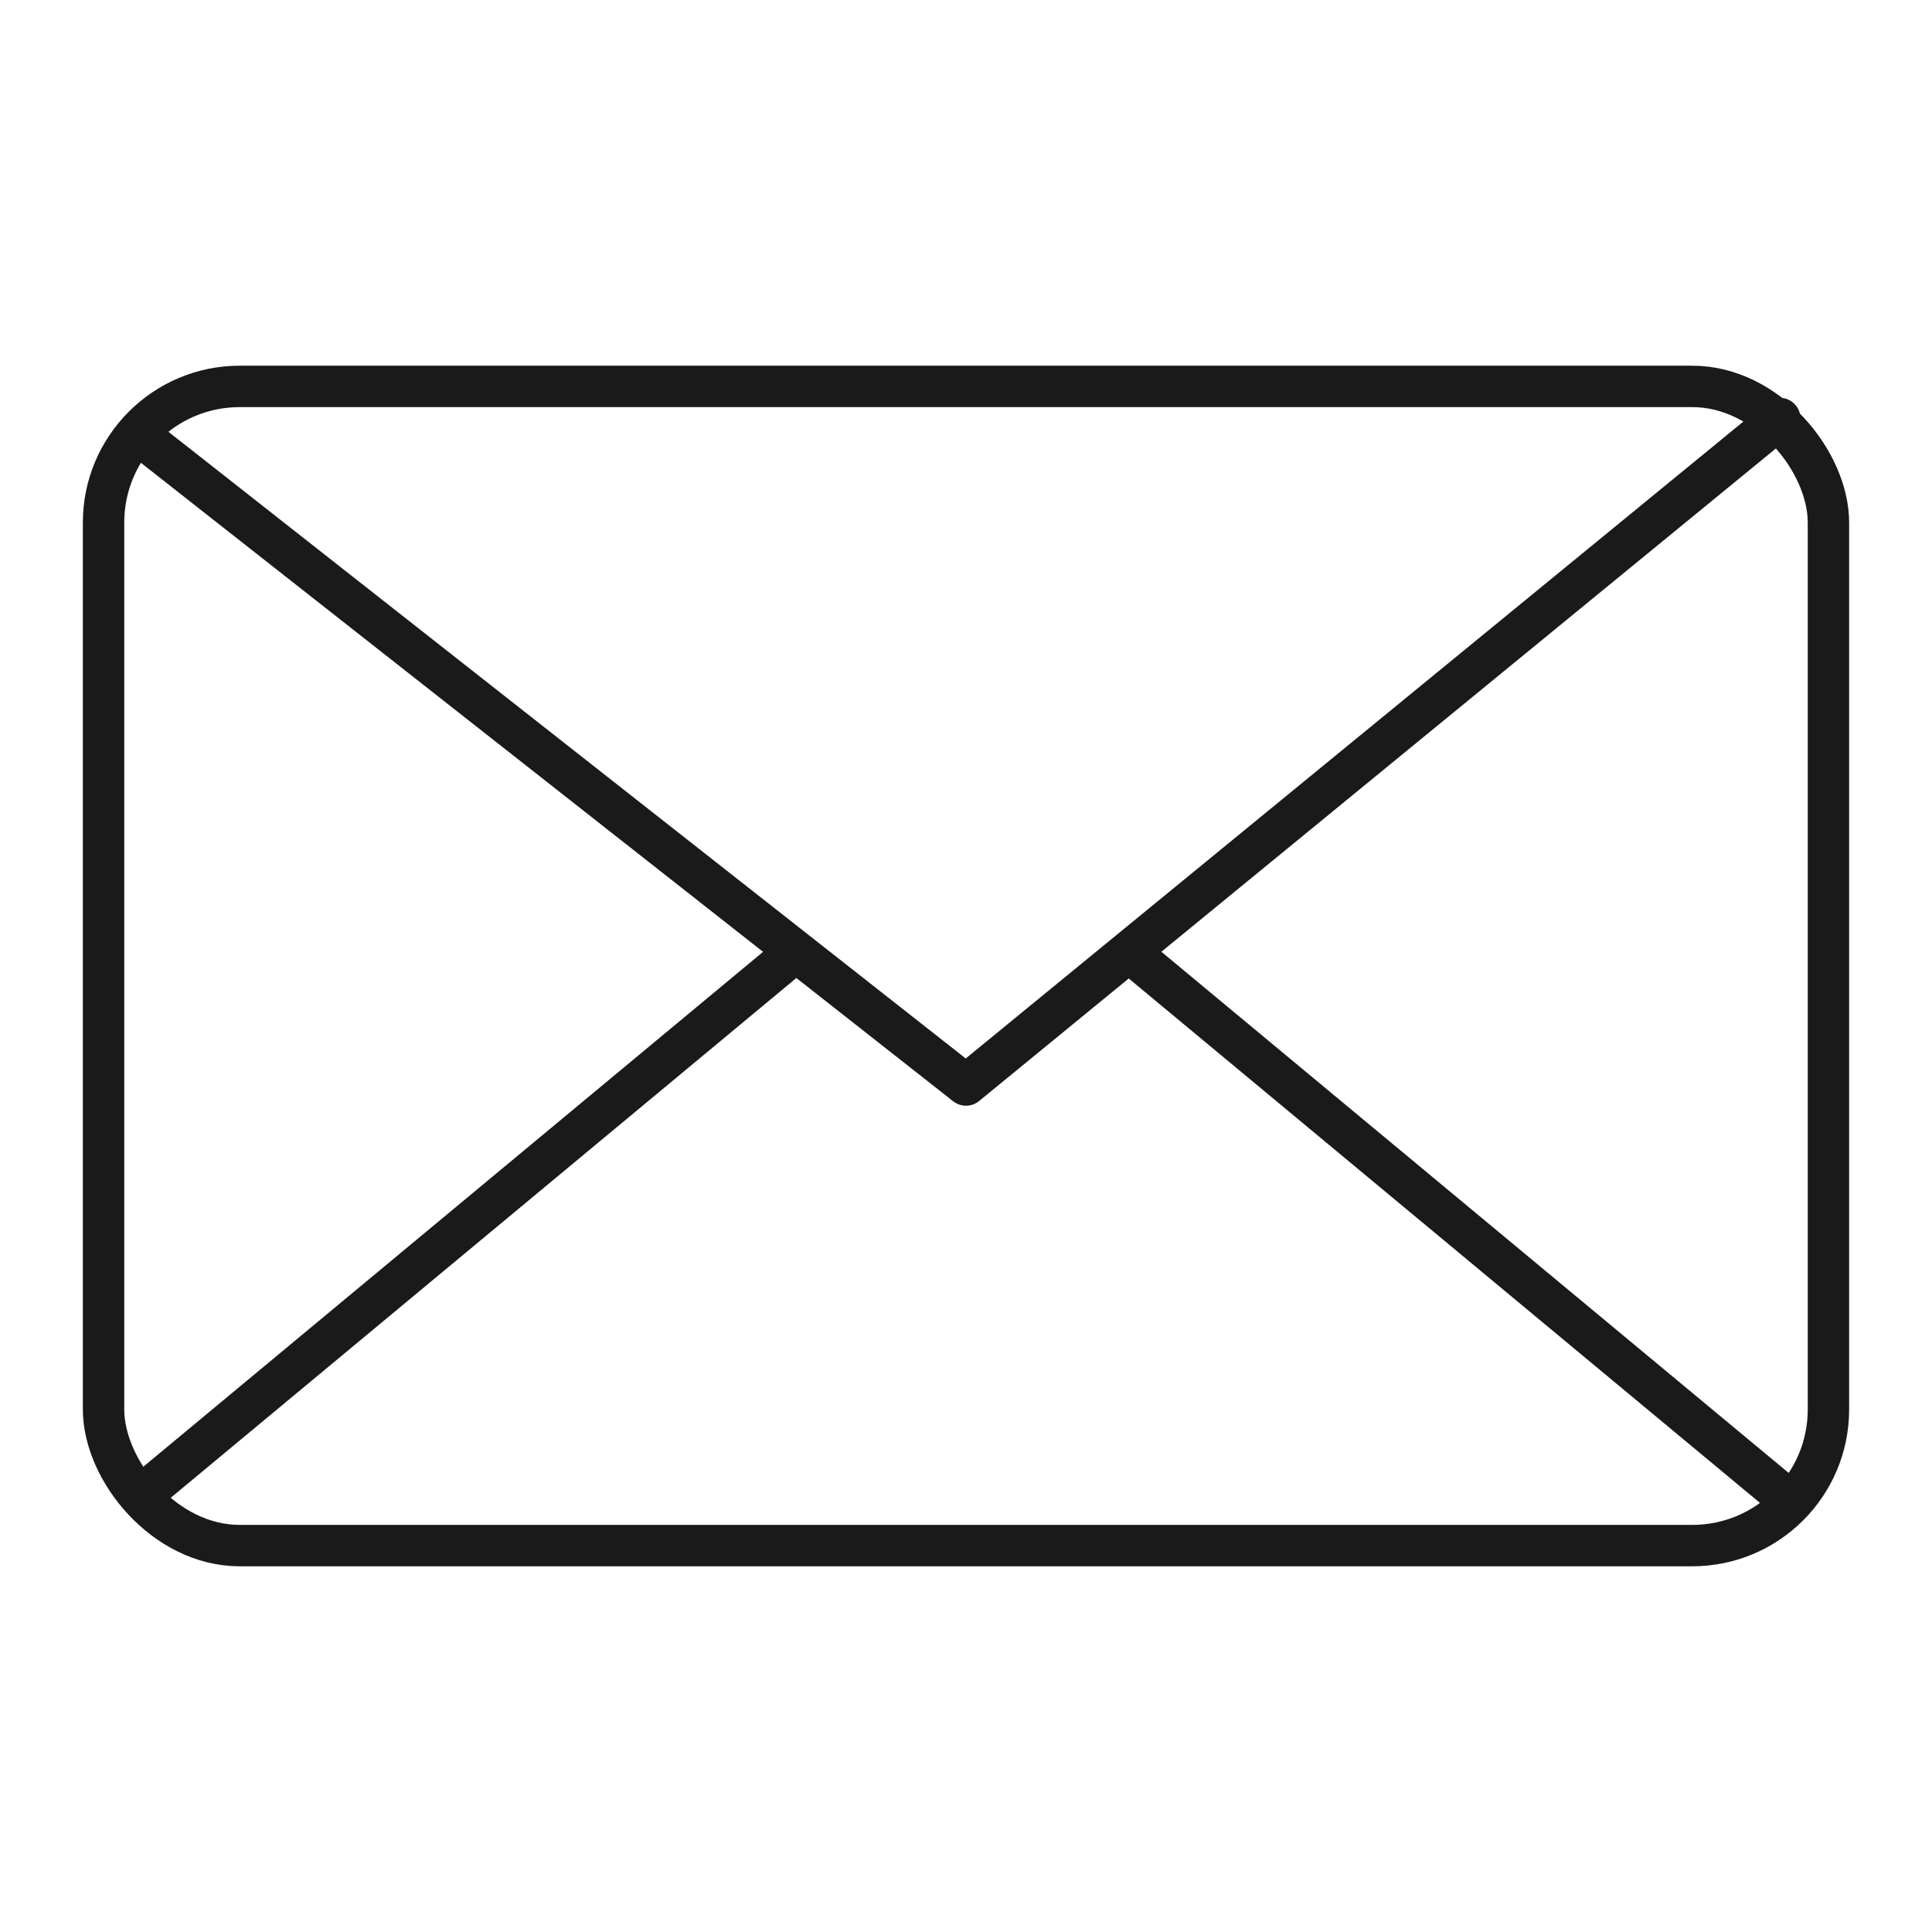
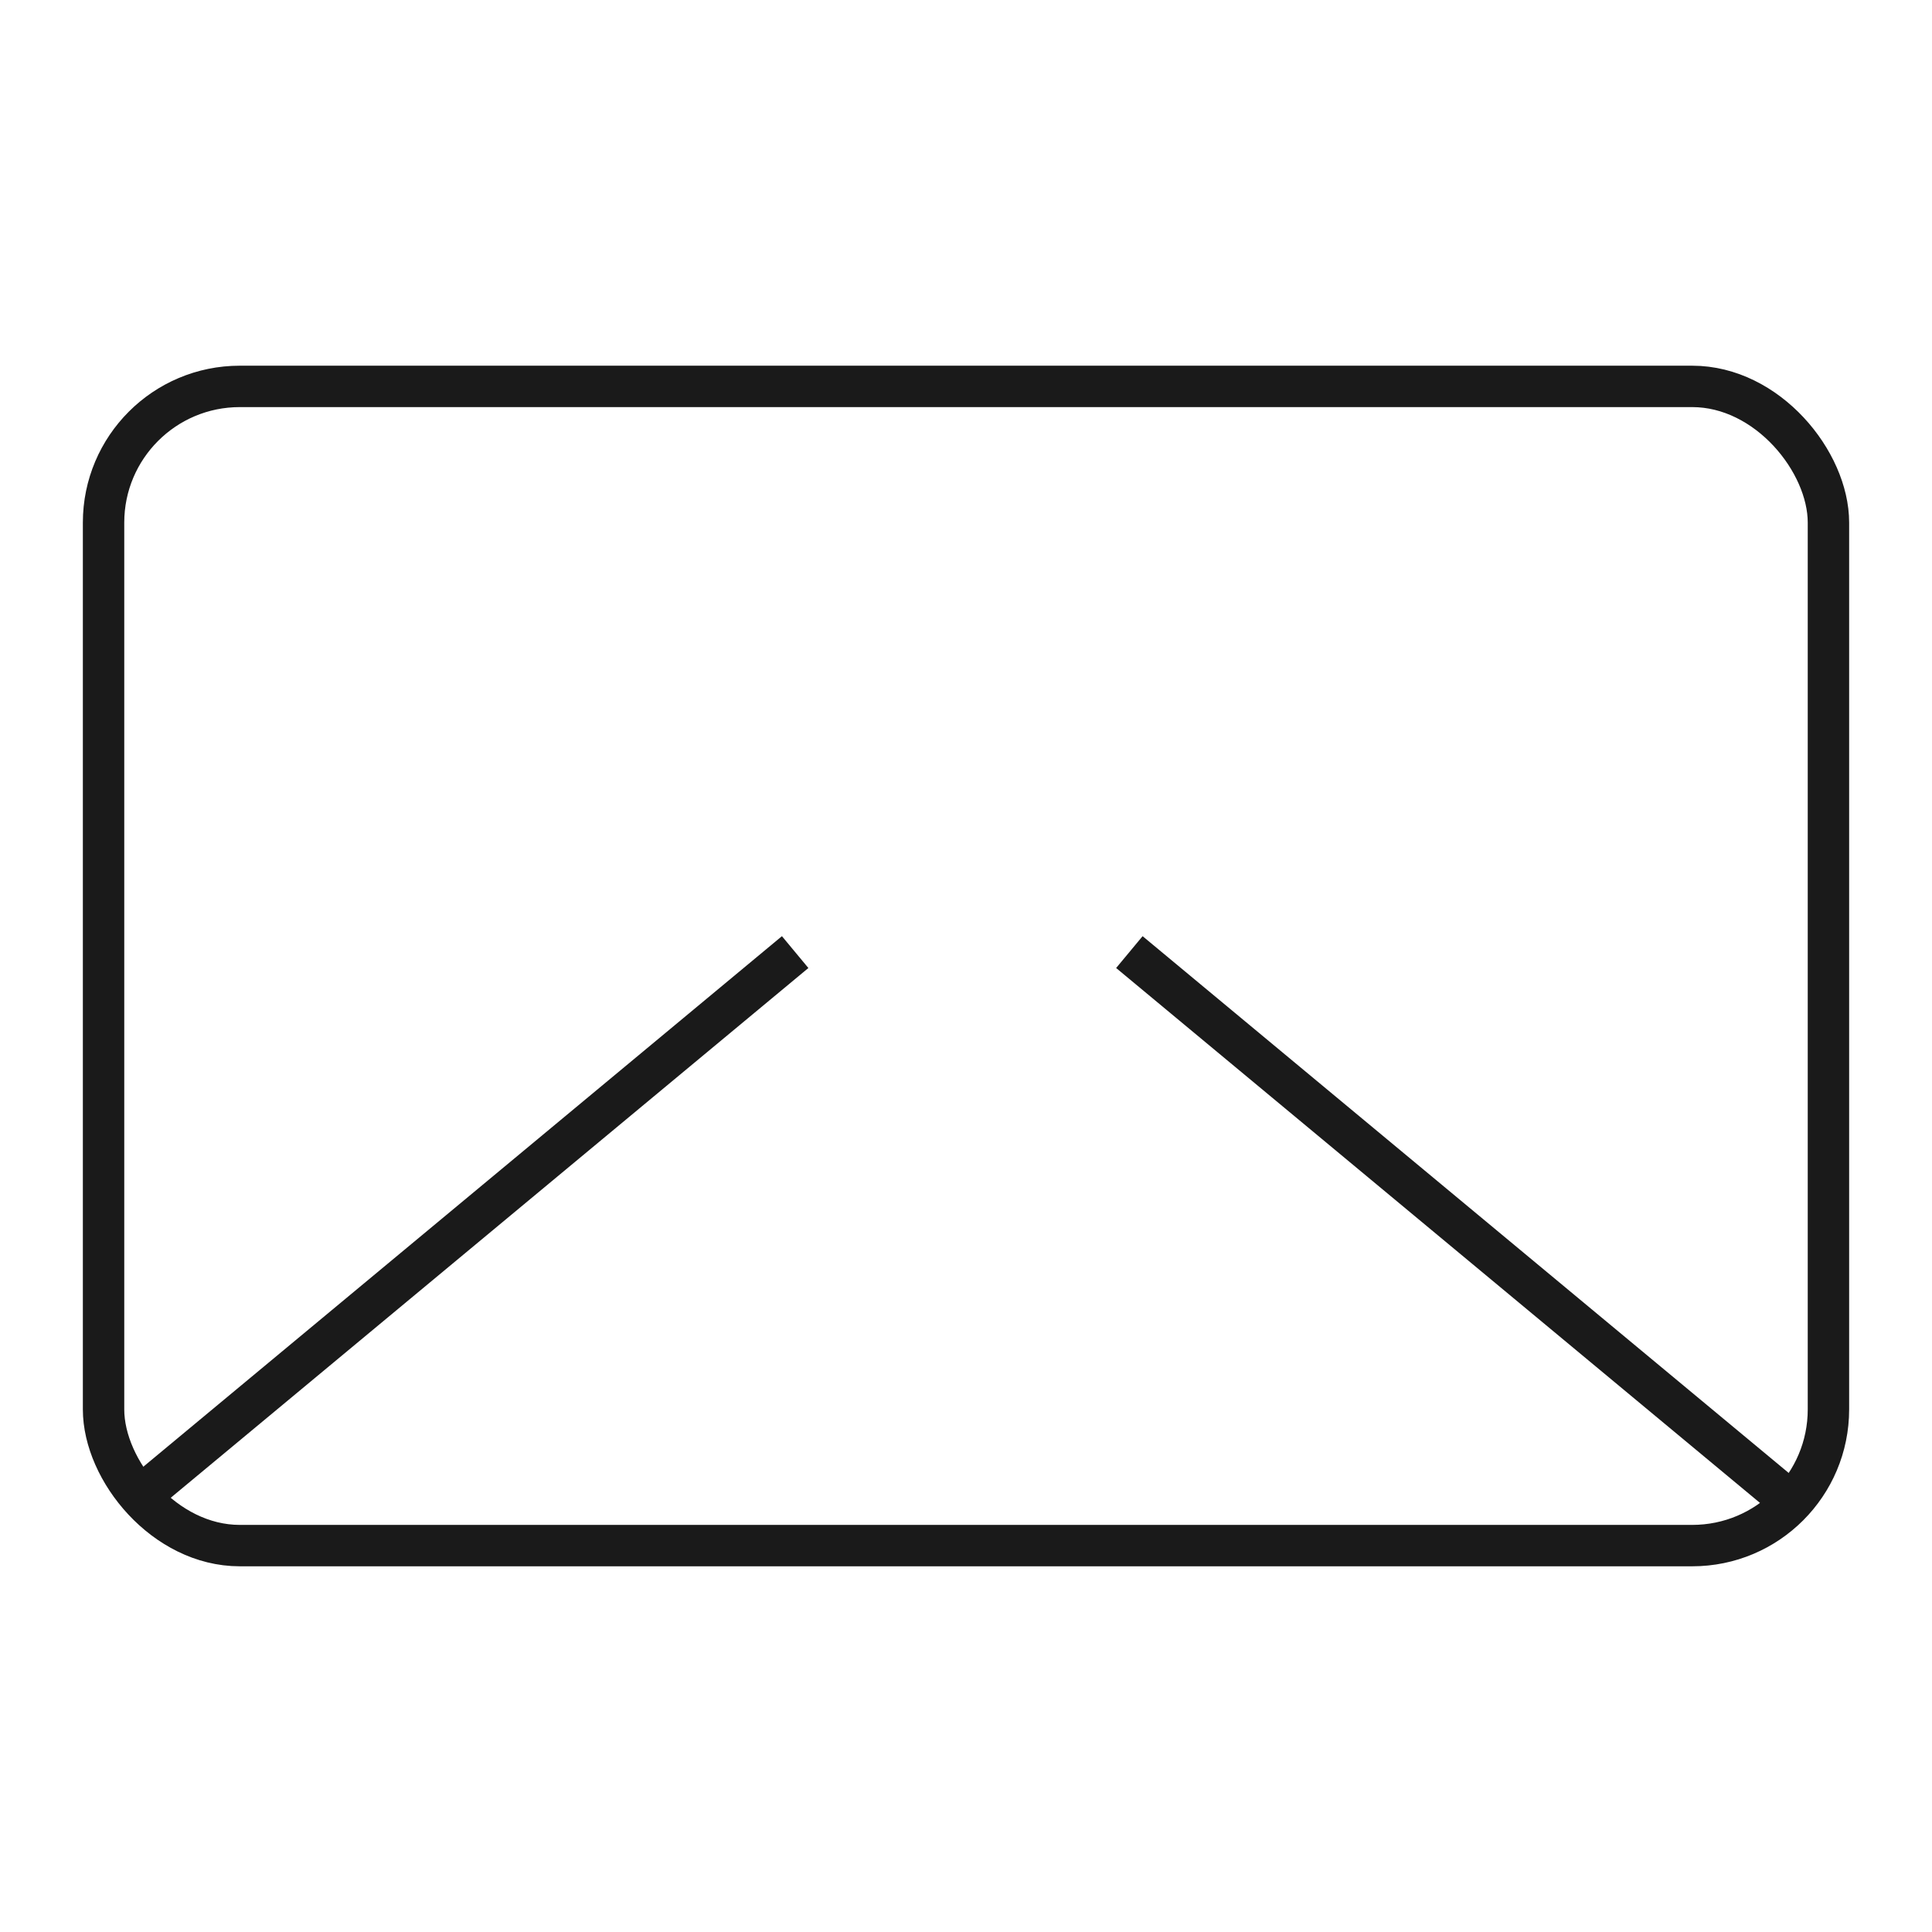
<svg xmlns="http://www.w3.org/2000/svg" id="图层_1" data-name="图层 1" viewBox="0 0 70 70">
  <defs>
    <style>.cls-1,.cls-2{fill:none;stroke:#1a1a1a;stroke-miterlimit:10;stroke-width:1.5px;}.cls-2{stroke-linecap:round;}</style>
  </defs>
  <title>服务中心-1</title>
  <rect class="cls-1" x="3.752" y="14" width="62.496" height="42" rx="4.935" ry="4.935" />
-   <line class="cls-1" x1="4.673" y1="15.475" x2="35" y2="39.312" />
-   <line class="cls-2" x1="64.485" y1="15.163" x2="35" y2="39.312" />
  <line class="cls-1" x1="28.81" y1="34.496" x2="4.685" y2="54.539" />
  <line class="cls-1" x1="40.919" y1="34.496" x2="65.044" y2="54.539" />
</svg>